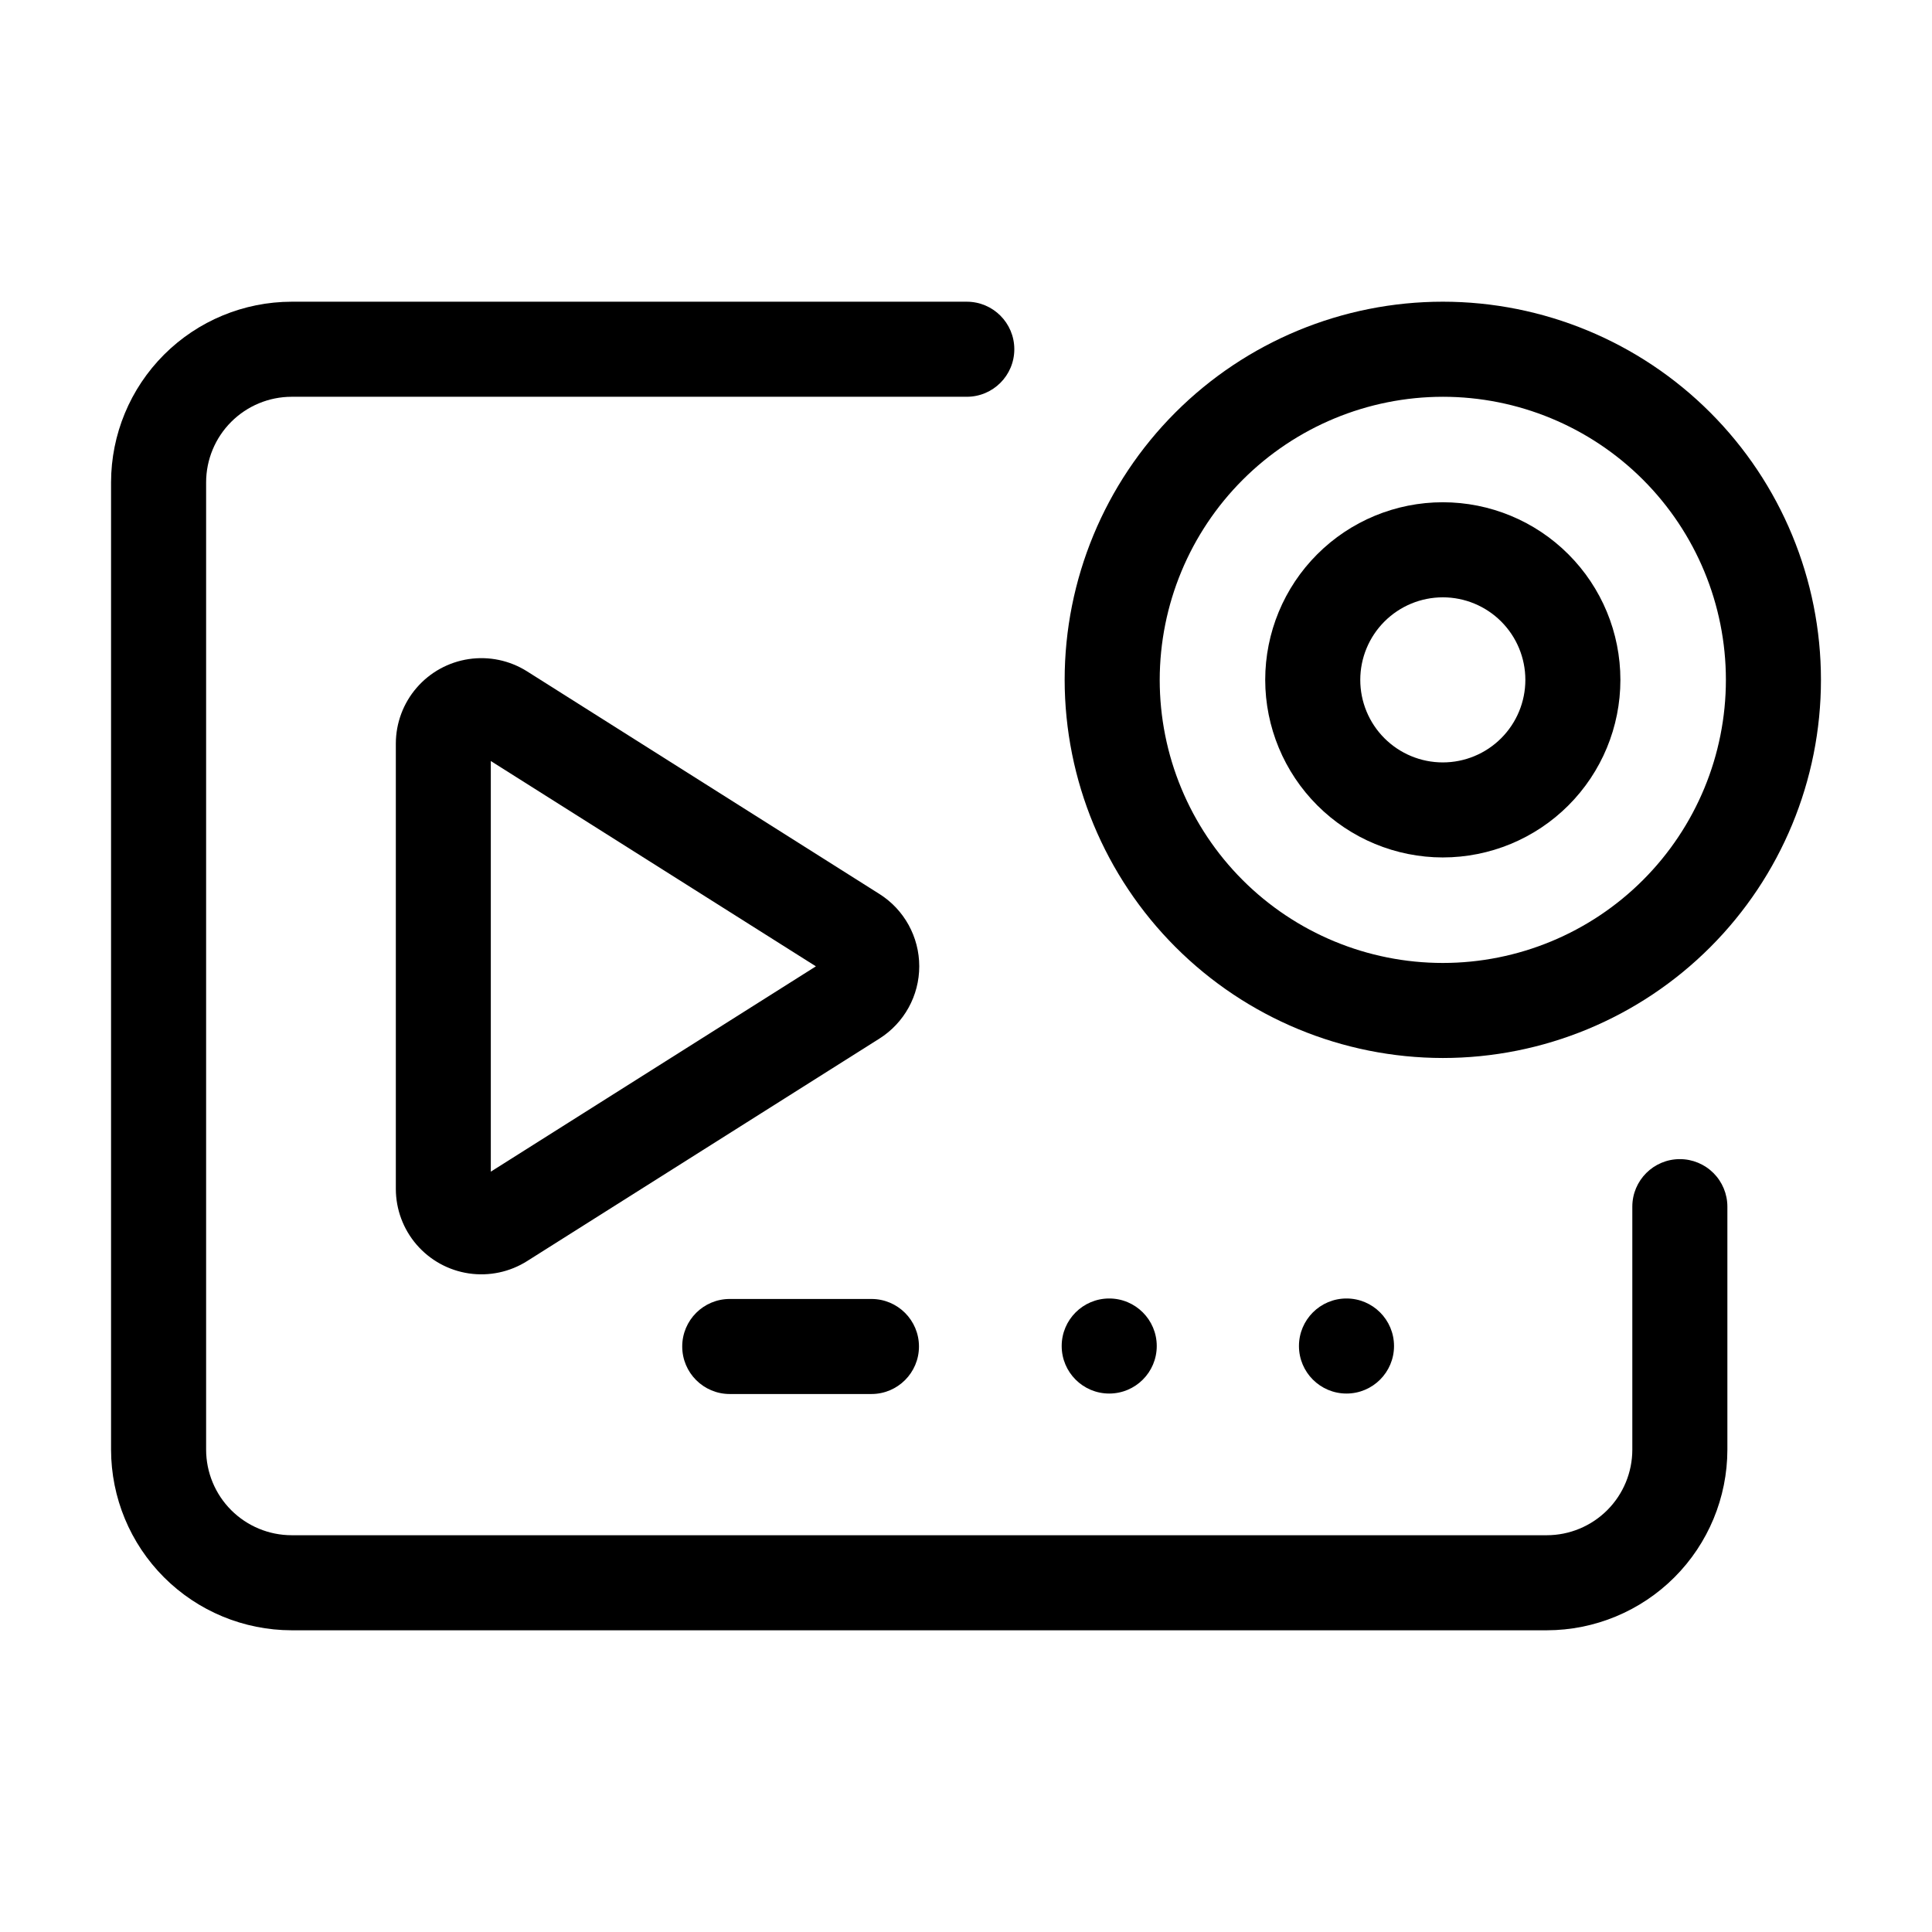
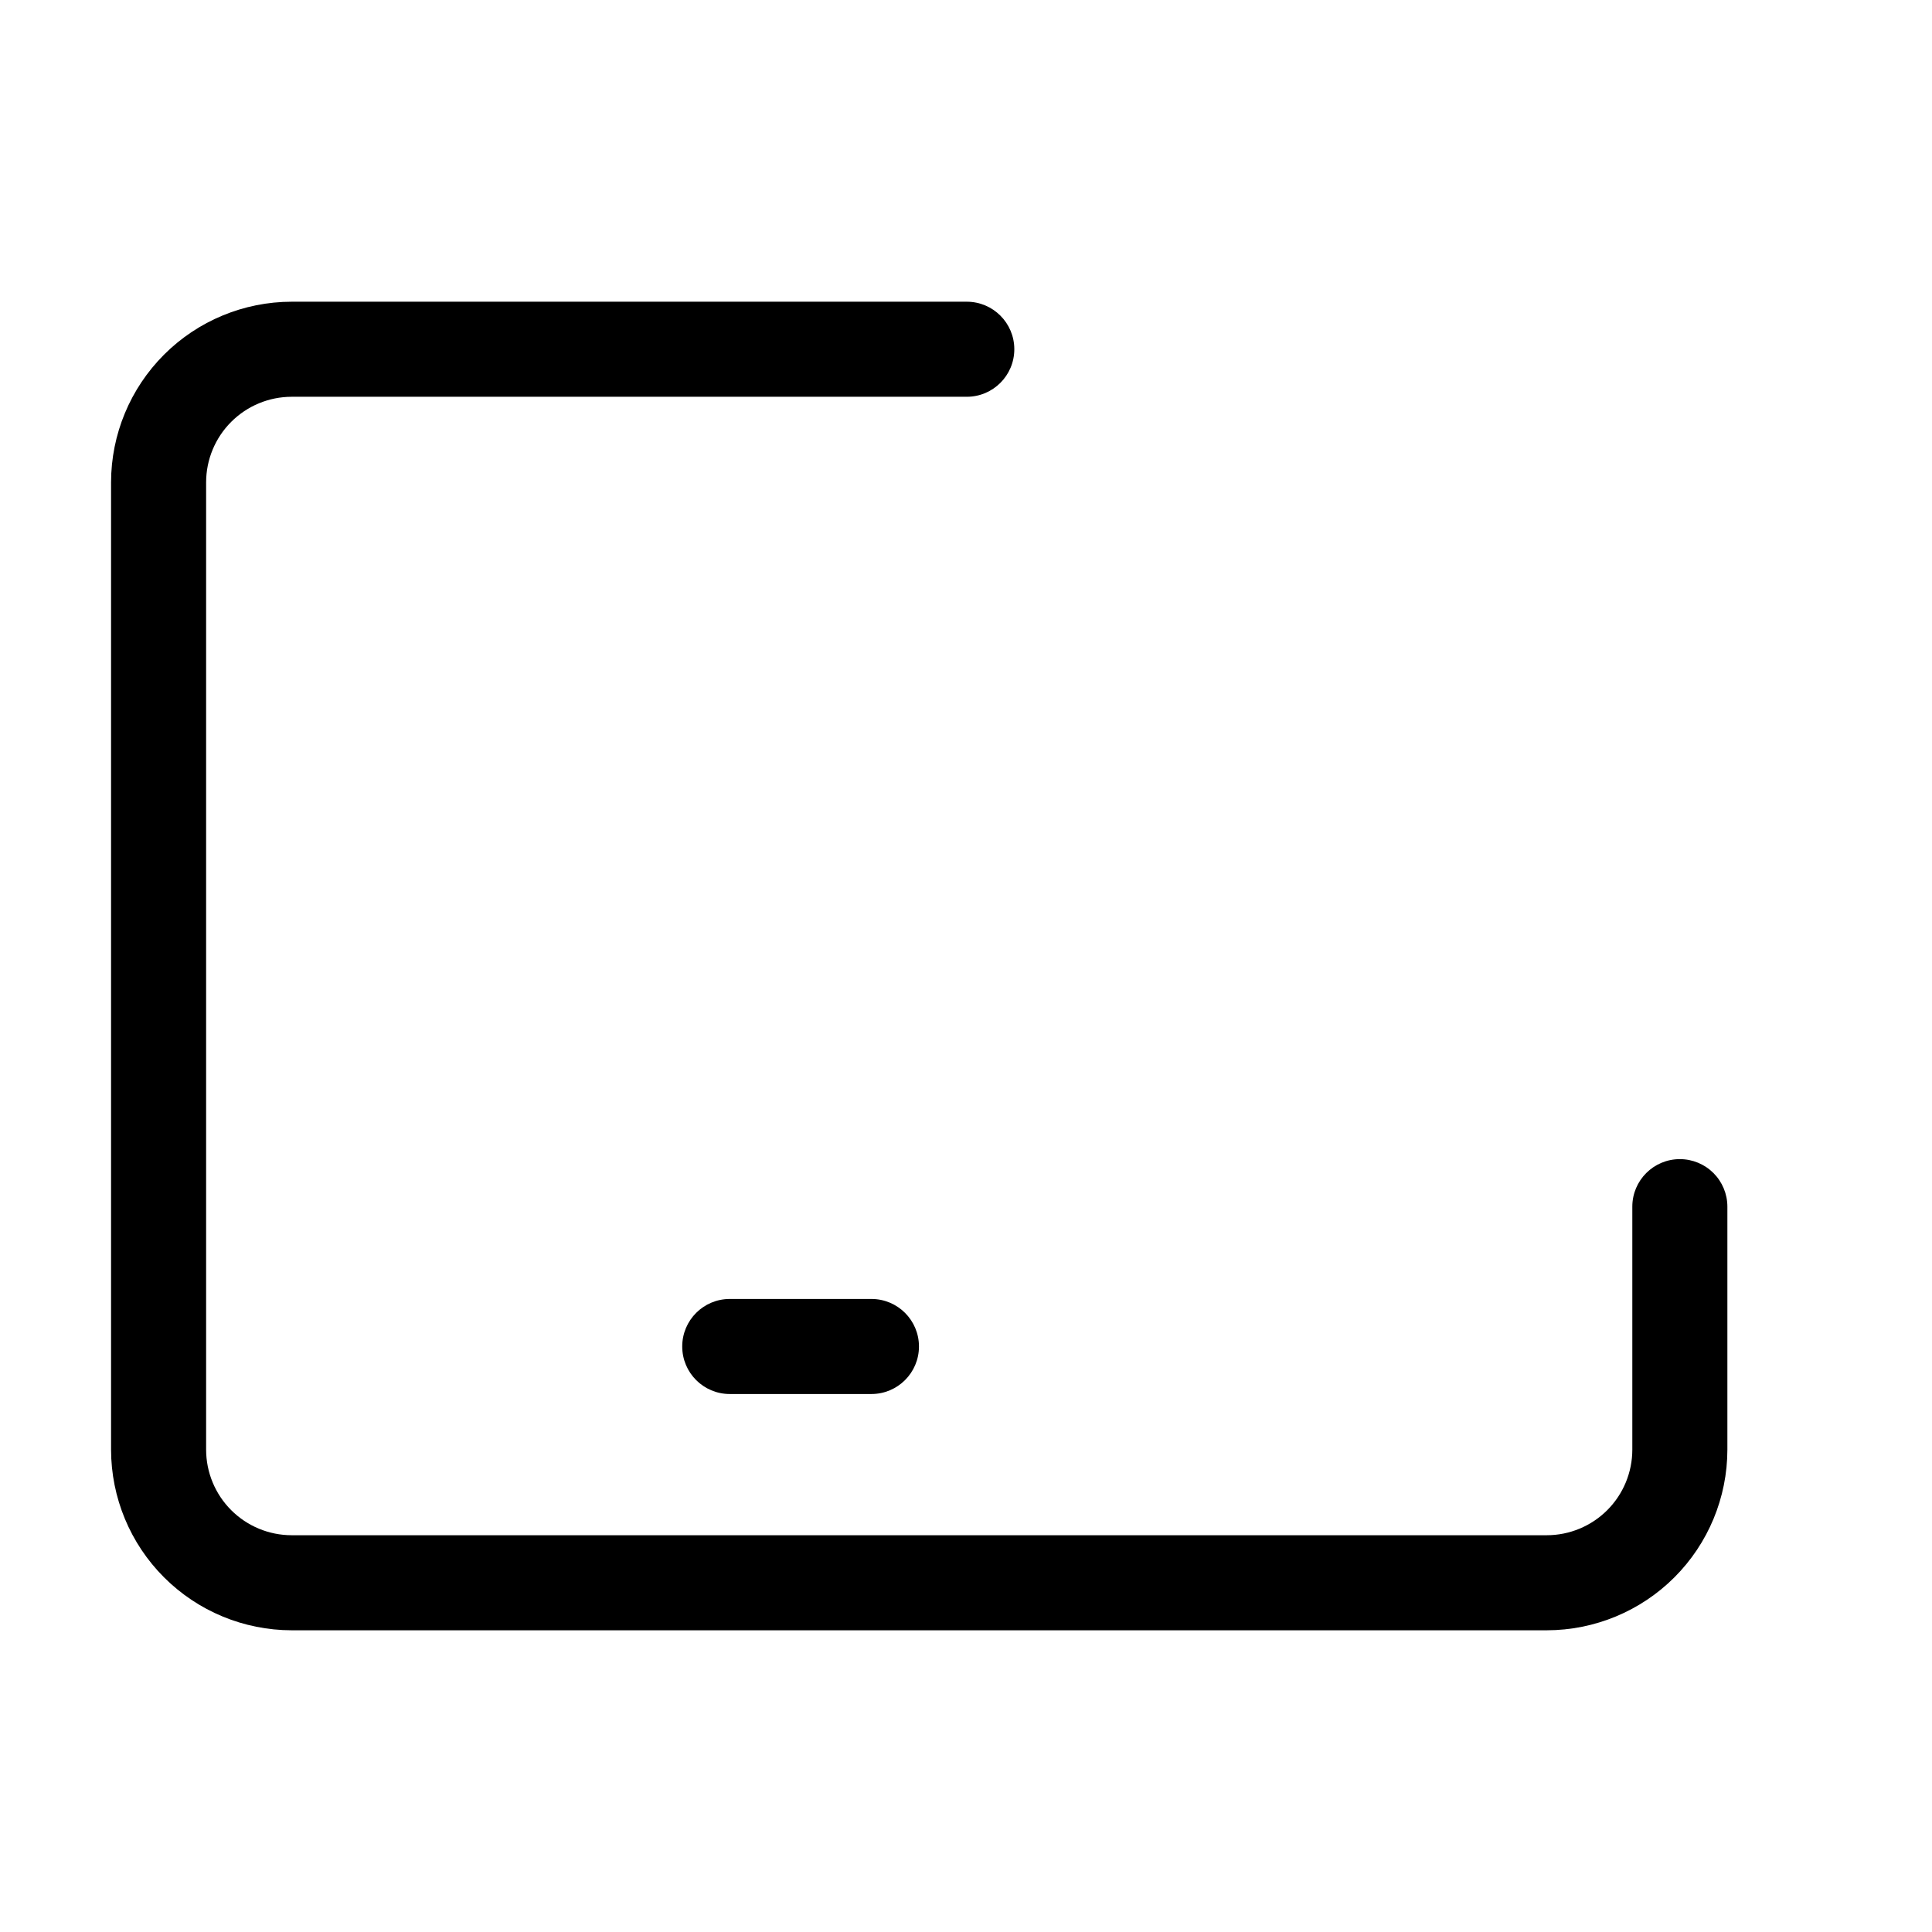
<svg xmlns="http://www.w3.org/2000/svg" fill="#000000" width="800px" height="800px" version="1.1" viewBox="144 144 512 512">
  <g>
-     <path d="m450.55 500.71c0 6.957-5.641 12.594-12.598 12.594-6.953 0-12.594-5.637-12.594-12.594 0-6.957 5.641-12.598 12.594-12.598 6.957 0 12.598 5.641 12.598 12.598" />
-     <path d="m513.43 500.71c0 6.957-5.641 12.594-12.594 12.594-6.957 0-12.598-5.637-12.598-12.594 0-6.957 5.641-12.598 12.598-12.598 6.953 0 12.594 5.641 12.594 12.598" />
    <path d="m589.18 451.18c-6.957 0-12.598 5.641-12.598 12.594v64.406c-0.004 6.012-2.394 11.777-6.644 16.027s-10.016 6.641-16.023 6.644h-332.62c-6.012-0.004-11.773-2.394-16.023-6.644s-6.641-10.016-6.648-16.027v-256.36c0.008-6.012 2.398-11.773 6.648-16.023s10.012-6.641 16.023-6.648h178.91c6.957 0 12.598-5.641 12.598-12.598 0-6.953-5.641-12.594-12.598-12.594h-178.91c-12.691 0.016-24.855 5.062-33.828 14.035-8.973 8.973-14.02 21.137-14.035 33.828v256.36c0.016 12.691 5.062 24.855 14.035 33.828s21.137 14.02 33.828 14.035h332.62c12.688-0.016 24.852-5.062 33.824-14.035 8.973-8.973 14.02-21.137 14.035-33.828v-64.406c0-3.34-1.328-6.543-3.688-8.906-2.363-2.359-5.566-3.688-8.906-3.688z" />
-     <path d="m377.05 380.91-93.387-59.004c-4.59-2.894-10.066-4.043-15.438-3.242-5.367 0.801-10.27 3.5-13.816 7.609-3.547 4.106-5.5 9.352-5.508 14.781v118.02c0.008 5.43 1.961 10.672 5.508 14.781 3.547 4.109 8.449 6.809 13.816 7.609 5.371 0.801 10.848-0.352 15.438-3.246l93.387-58.977c6.578-4.152 10.562-11.387 10.562-19.164 0-7.781-3.984-15.016-10.562-19.168zm-102.98 73.59v-108.82l86.152 54.41z" />
-     <path d="m526.36 424.38c26.578 0 52.066-10.559 70.859-29.352 18.793-18.793 29.352-44.281 29.352-70.859s-10.559-52.07-29.352-70.863c-18.793-18.793-44.281-29.352-70.859-29.352s-52.07 10.559-70.863 29.352c-18.793 18.793-29.352 44.285-29.352 70.863 0.031 26.566 10.598 52.039 29.387 70.824 18.785 18.789 44.258 29.355 70.828 29.387zm0-175.23c19.895 0 38.977 7.902 53.047 21.973 14.07 14.07 21.973 33.152 21.973 53.051 0 19.895-7.902 38.977-21.973 53.047-14.07 14.07-33.152 21.973-53.047 21.973-19.898 0-38.98-7.902-53.051-21.973-14.07-14.07-21.973-33.152-21.973-53.047 0.023-19.891 7.934-38.961 22-53.027 14.062-14.062 33.133-21.973 53.023-21.996z" />
-     <path d="m526.36 371.23c12.48 0 24.453-4.957 33.277-13.785 8.828-8.824 13.785-20.797 13.785-33.277 0-12.484-4.957-24.457-13.785-33.281-8.824-8.828-20.797-13.785-33.277-13.785-12.484 0-24.457 4.957-33.281 13.785-8.828 8.824-13.785 20.797-13.785 33.281 0.012 12.477 4.977 24.438 13.801 33.262 8.824 8.824 20.785 13.789 33.266 13.801zm0-68.938v0.004c5.801 0 11.363 2.305 15.469 6.406 4.102 4.102 6.406 9.668 6.406 15.469 0 5.805-2.309 11.367-6.41 15.469-4.102 4.102-9.668 6.406-15.469 6.406-5.805 0-11.367-2.309-15.469-6.41-4.102-4.106-6.406-9.668-6.402-15.469 0.004-5.801 2.309-11.363 6.41-15.461 4.102-4.102 9.664-6.406 15.465-6.41z" />
    <path d="m337.39 488.24c-6.957 0-12.594 5.637-12.594 12.594 0 6.957 5.637 12.594 12.594 12.594h37.551c6.953 0 12.594-5.637 12.594-12.594 0-6.957-5.641-12.594-12.594-12.594z" />
  </g>
</svg>